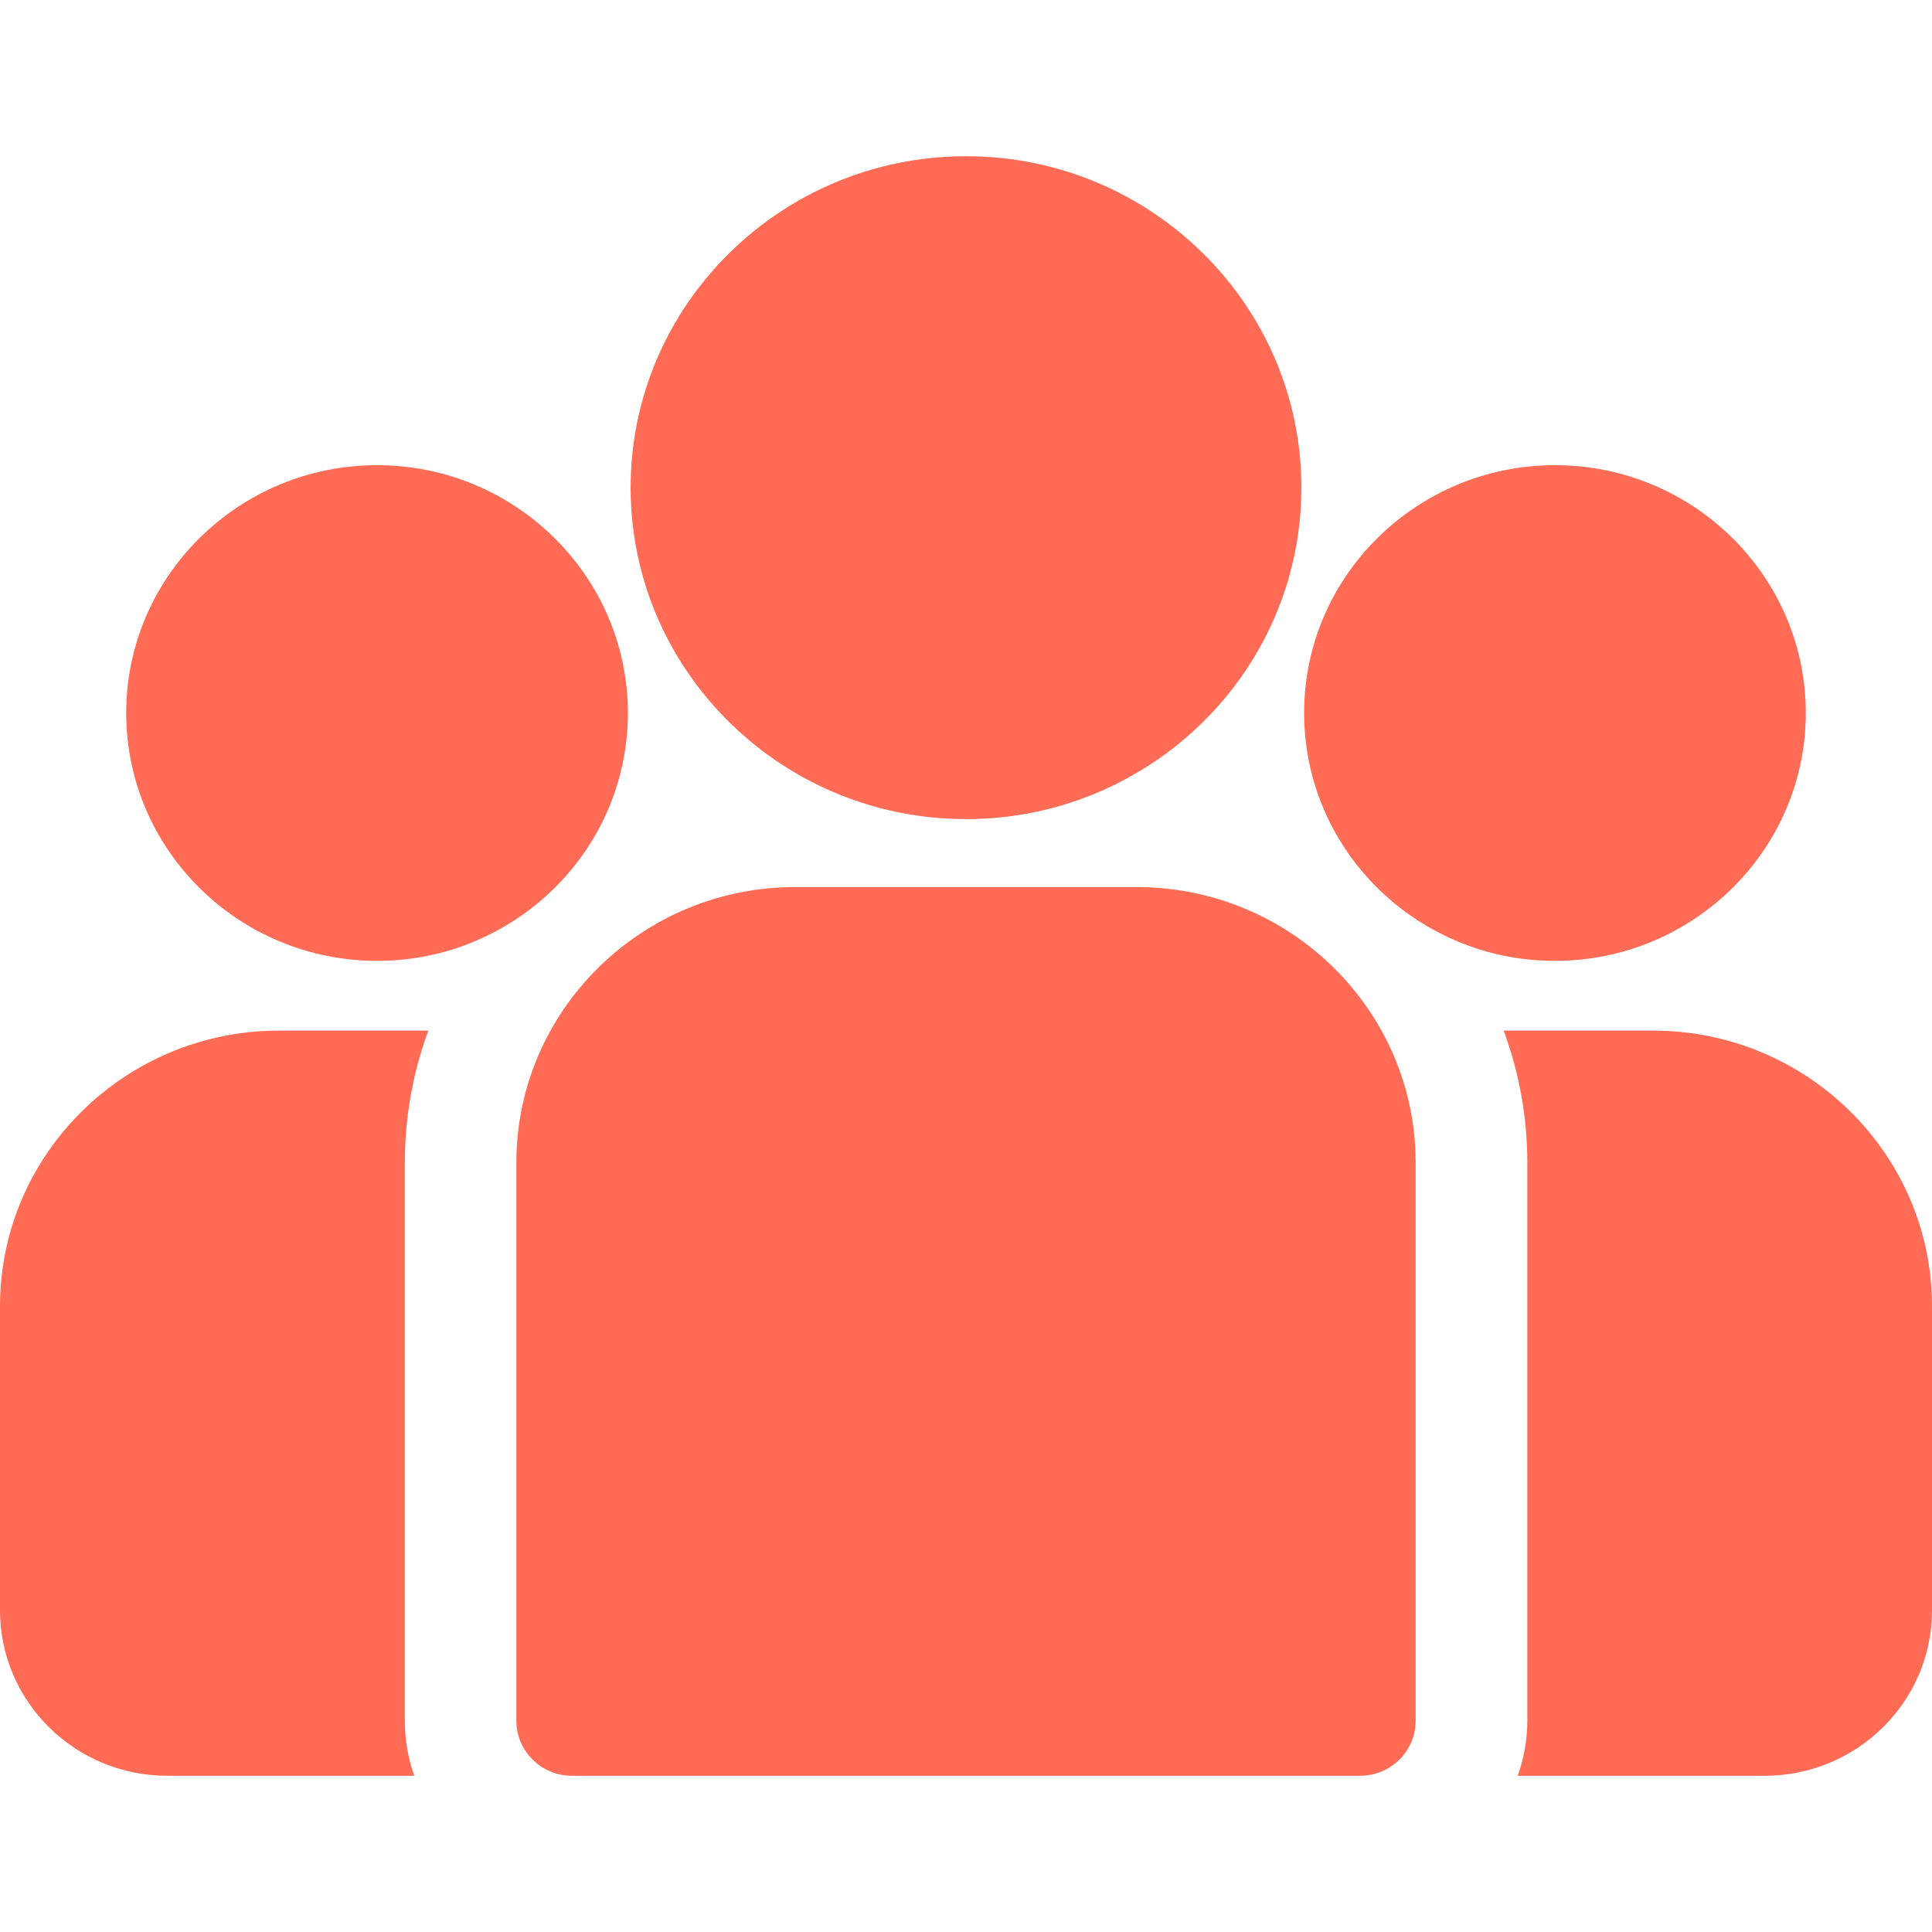
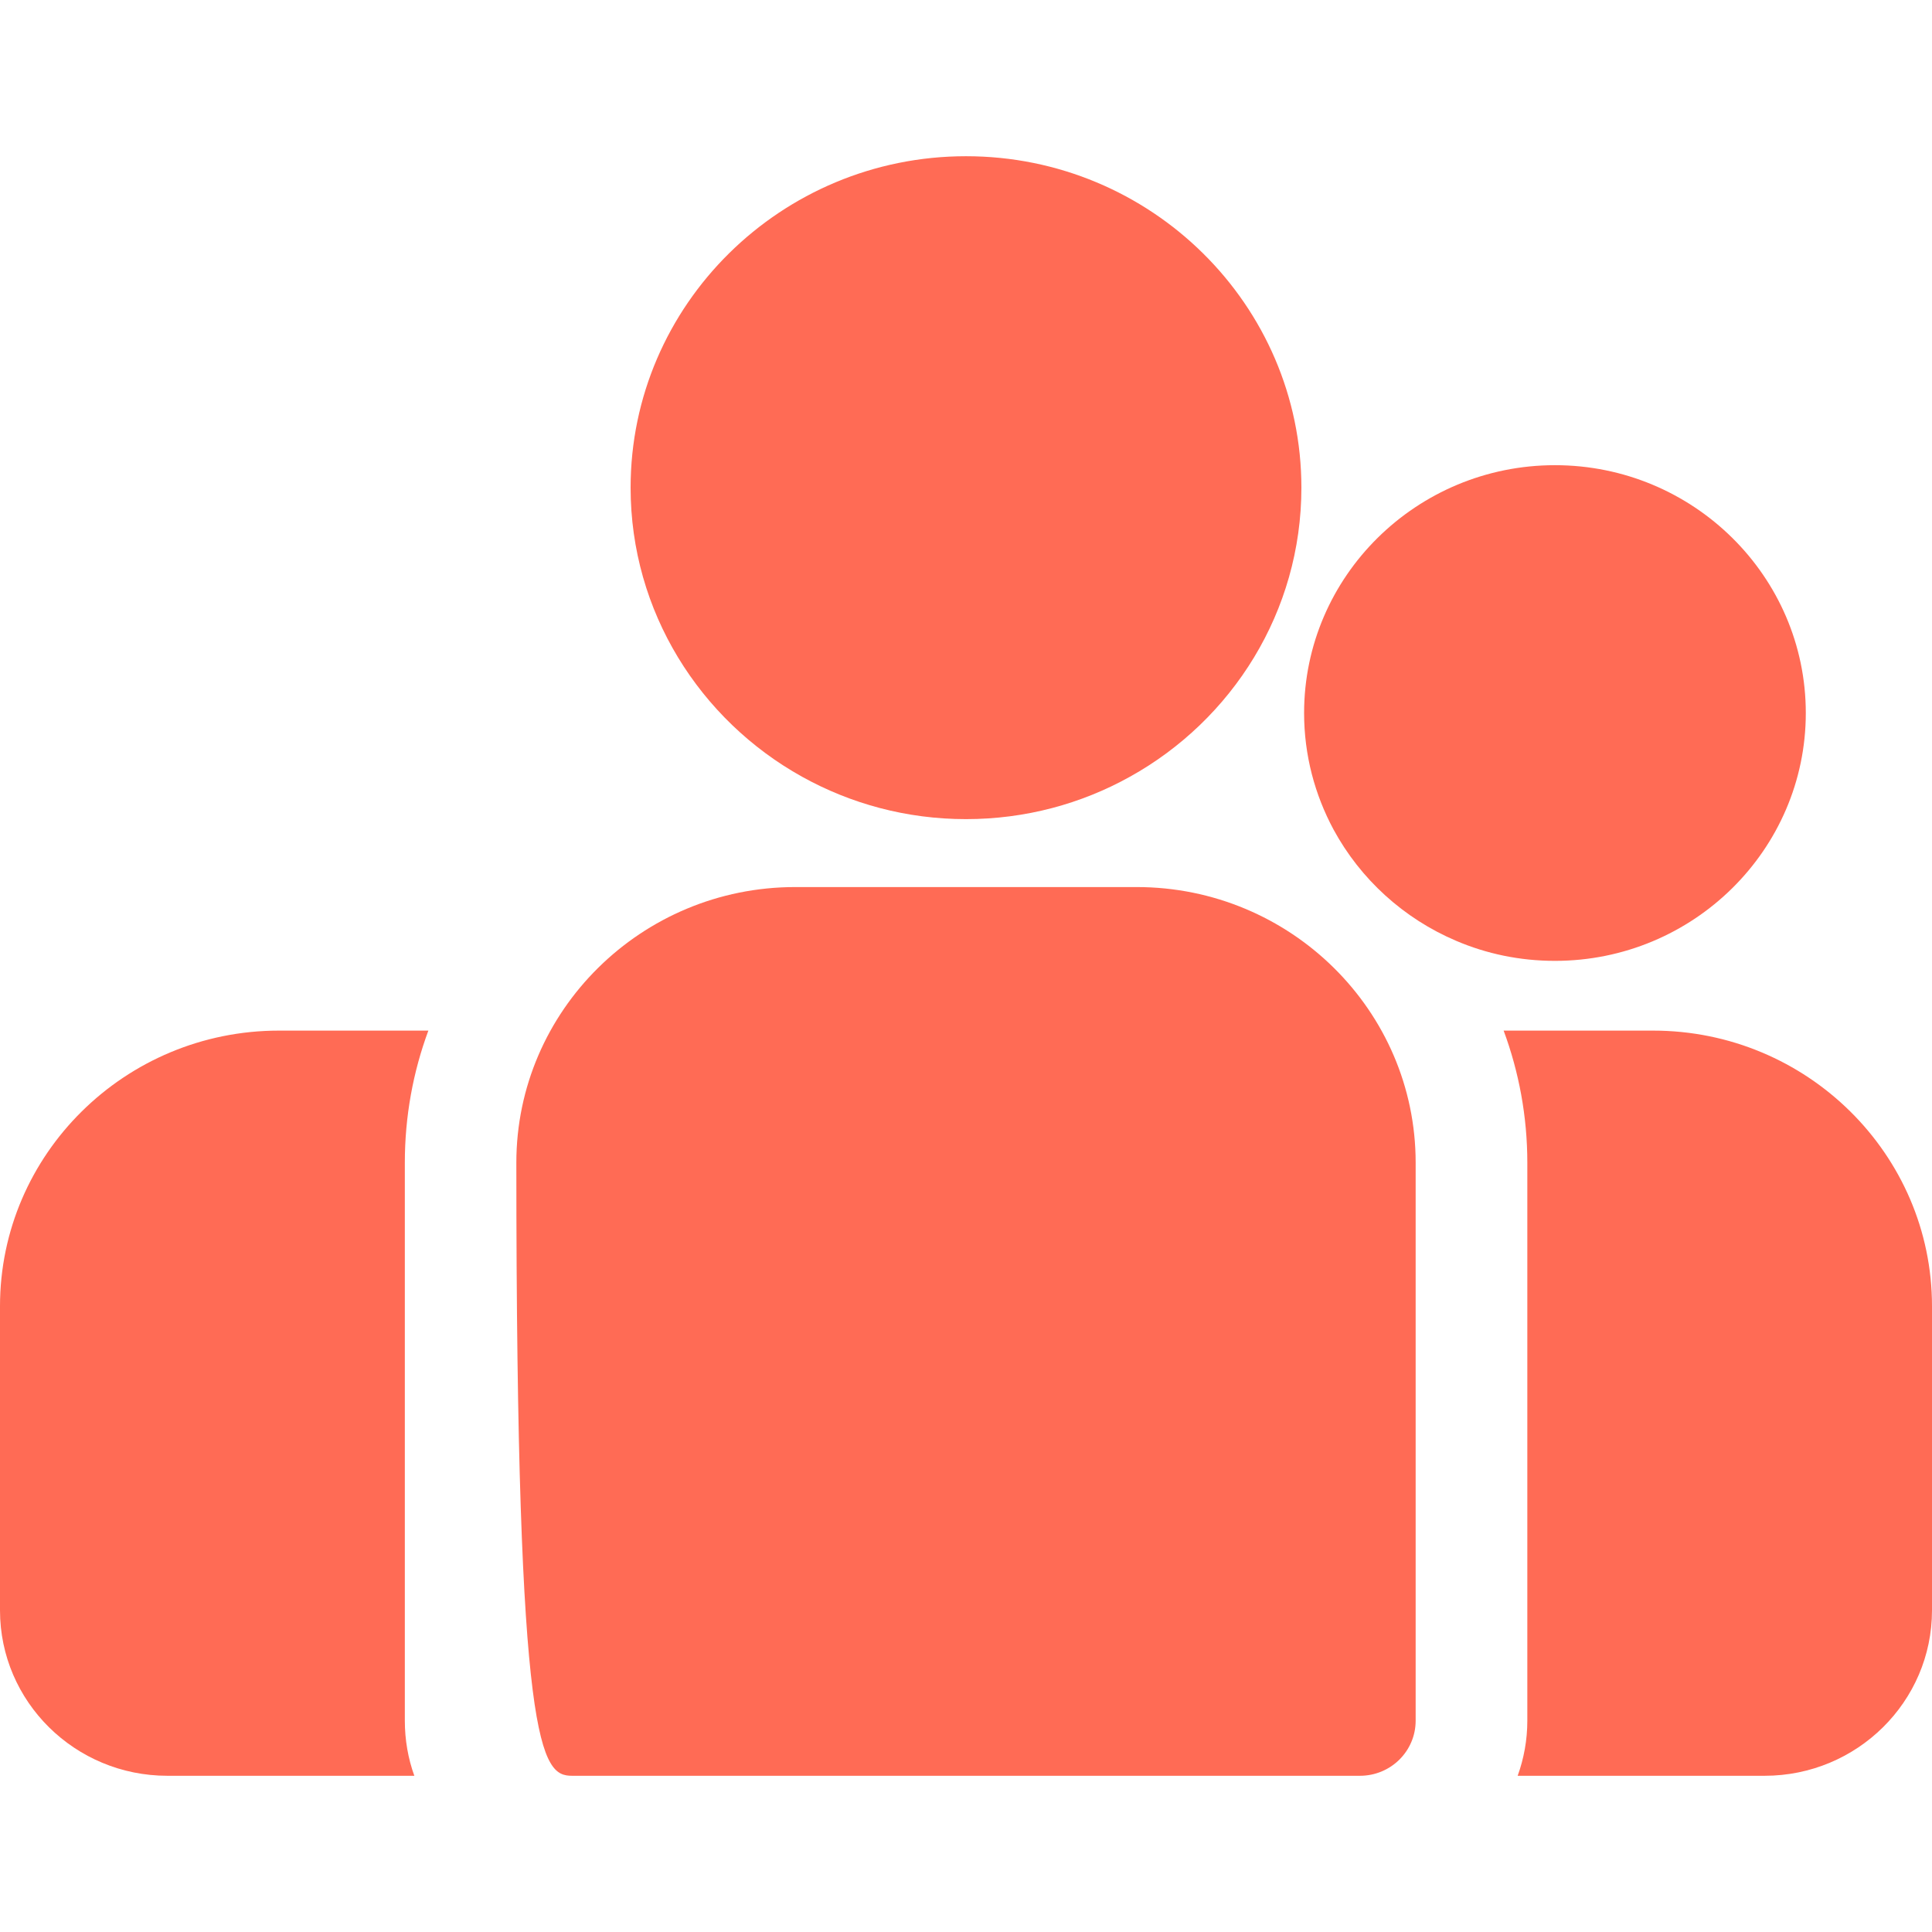
<svg xmlns="http://www.w3.org/2000/svg" width="50px" height="50px" viewBox="0 0 50 42" version="1.1">
  <g id="surface1">
    <path style=" stroke:none;fill-rule:nonzero;fill:rgb(100%,41.961%,33.333%);fill-opacity:1;" d="M 42.781 22.672 L 38.914 22.672 C 39.309 23.738 39.527 24.891 39.527 26.09 L 39.527 40.531 C 39.527 41.031 39.438 41.512 39.277 41.957 L 45.668 41.957 C 48.059 41.957 50 40.039 50 37.676 L 50 29.805 C 50 25.871 46.762 22.672 42.781 22.672 Z M 42.781 22.672 " />
    <path style=" stroke:none;fill-rule:nonzero;fill:rgb(100%,41.961%,33.333%);fill-opacity:1;" d="M 10.477 26.09 C 10.477 24.891 10.691 23.738 11.086 22.672 L 7.219 22.672 C 3.238 22.672 0 25.871 0 29.805 L 0 37.676 C 0 40.039 1.941 41.957 4.332 41.957 L 10.723 41.957 C 10.562 41.512 10.477 41.031 10.477 40.531 Z M 10.477 26.09 " />
-     <path style=" stroke:none;fill-rule:nonzero;fill:rgb(100%,41.961%,33.333%);fill-opacity:1;" d="M 29.418 18.957 L 20.578 18.957 C 16.602 18.957 13.363 22.156 13.363 26.09 L 13.363 40.531 C 13.363 41.32 14.008 41.957 14.805 41.957 L 35.195 41.957 C 35.992 41.957 36.637 41.32 36.637 40.531 L 36.637 26.09 C 36.637 22.156 33.398 18.957 29.418 18.957 Z M 29.418 18.957 " />
+     <path style=" stroke:none;fill-rule:nonzero;fill:rgb(100%,41.961%,33.333%);fill-opacity:1;" d="M 29.418 18.957 L 20.578 18.957 C 16.602 18.957 13.363 22.156 13.363 26.09 C 13.363 41.32 14.008 41.957 14.805 41.957 L 35.195 41.957 C 35.992 41.957 36.637 41.32 36.637 40.531 L 36.637 26.09 C 36.637 22.156 33.398 18.957 29.418 18.957 Z M 29.418 18.957 " />
    <path style=" stroke:none;fill-rule:nonzero;fill:rgb(100%,41.961%,33.333%);fill-opacity:1;" d="M 25 0.043 C 20.215 0.043 16.32 3.891 16.32 8.621 C 16.32 11.828 18.113 14.633 20.758 16.102 C 22.016 16.801 23.461 17.199 25 17.199 C 26.539 17.199 27.988 16.801 29.242 16.102 C 31.891 14.633 33.68 11.828 33.68 8.621 C 33.68 3.891 29.789 0.043 25 0.043 Z M 25 0.043 " />
-     <path style=" stroke:none;fill-rule:nonzero;fill:rgb(100%,41.961%,33.333%);fill-opacity:1;" d="M 9.758 8.039 C 6.18 8.039 3.266 10.914 3.266 14.453 C 3.266 17.992 6.18 20.867 9.758 20.867 C 10.668 20.867 11.531 20.684 12.316 20.348 C 13.676 19.77 14.793 18.75 15.488 17.469 C 15.973 16.566 16.25 15.543 16.25 14.453 C 16.25 10.918 13.336 8.039 9.758 8.039 Z M 9.758 8.039 " />
    <path style=" stroke:none;fill-rule:nonzero;fill:rgb(100%,41.961%,33.333%);fill-opacity:1;" d="M 40.242 8.039 C 36.664 8.039 33.75 10.914 33.75 14.453 C 33.75 15.543 34.027 16.566 34.512 17.469 C 35.207 18.75 36.324 19.77 37.684 20.348 C 38.469 20.684 39.332 20.867 40.242 20.867 C 43.82 20.867 46.734 17.992 46.734 14.453 C 46.734 10.914 43.82 8.039 40.242 8.039 Z M 40.242 8.039 " />
  </g>
</svg>